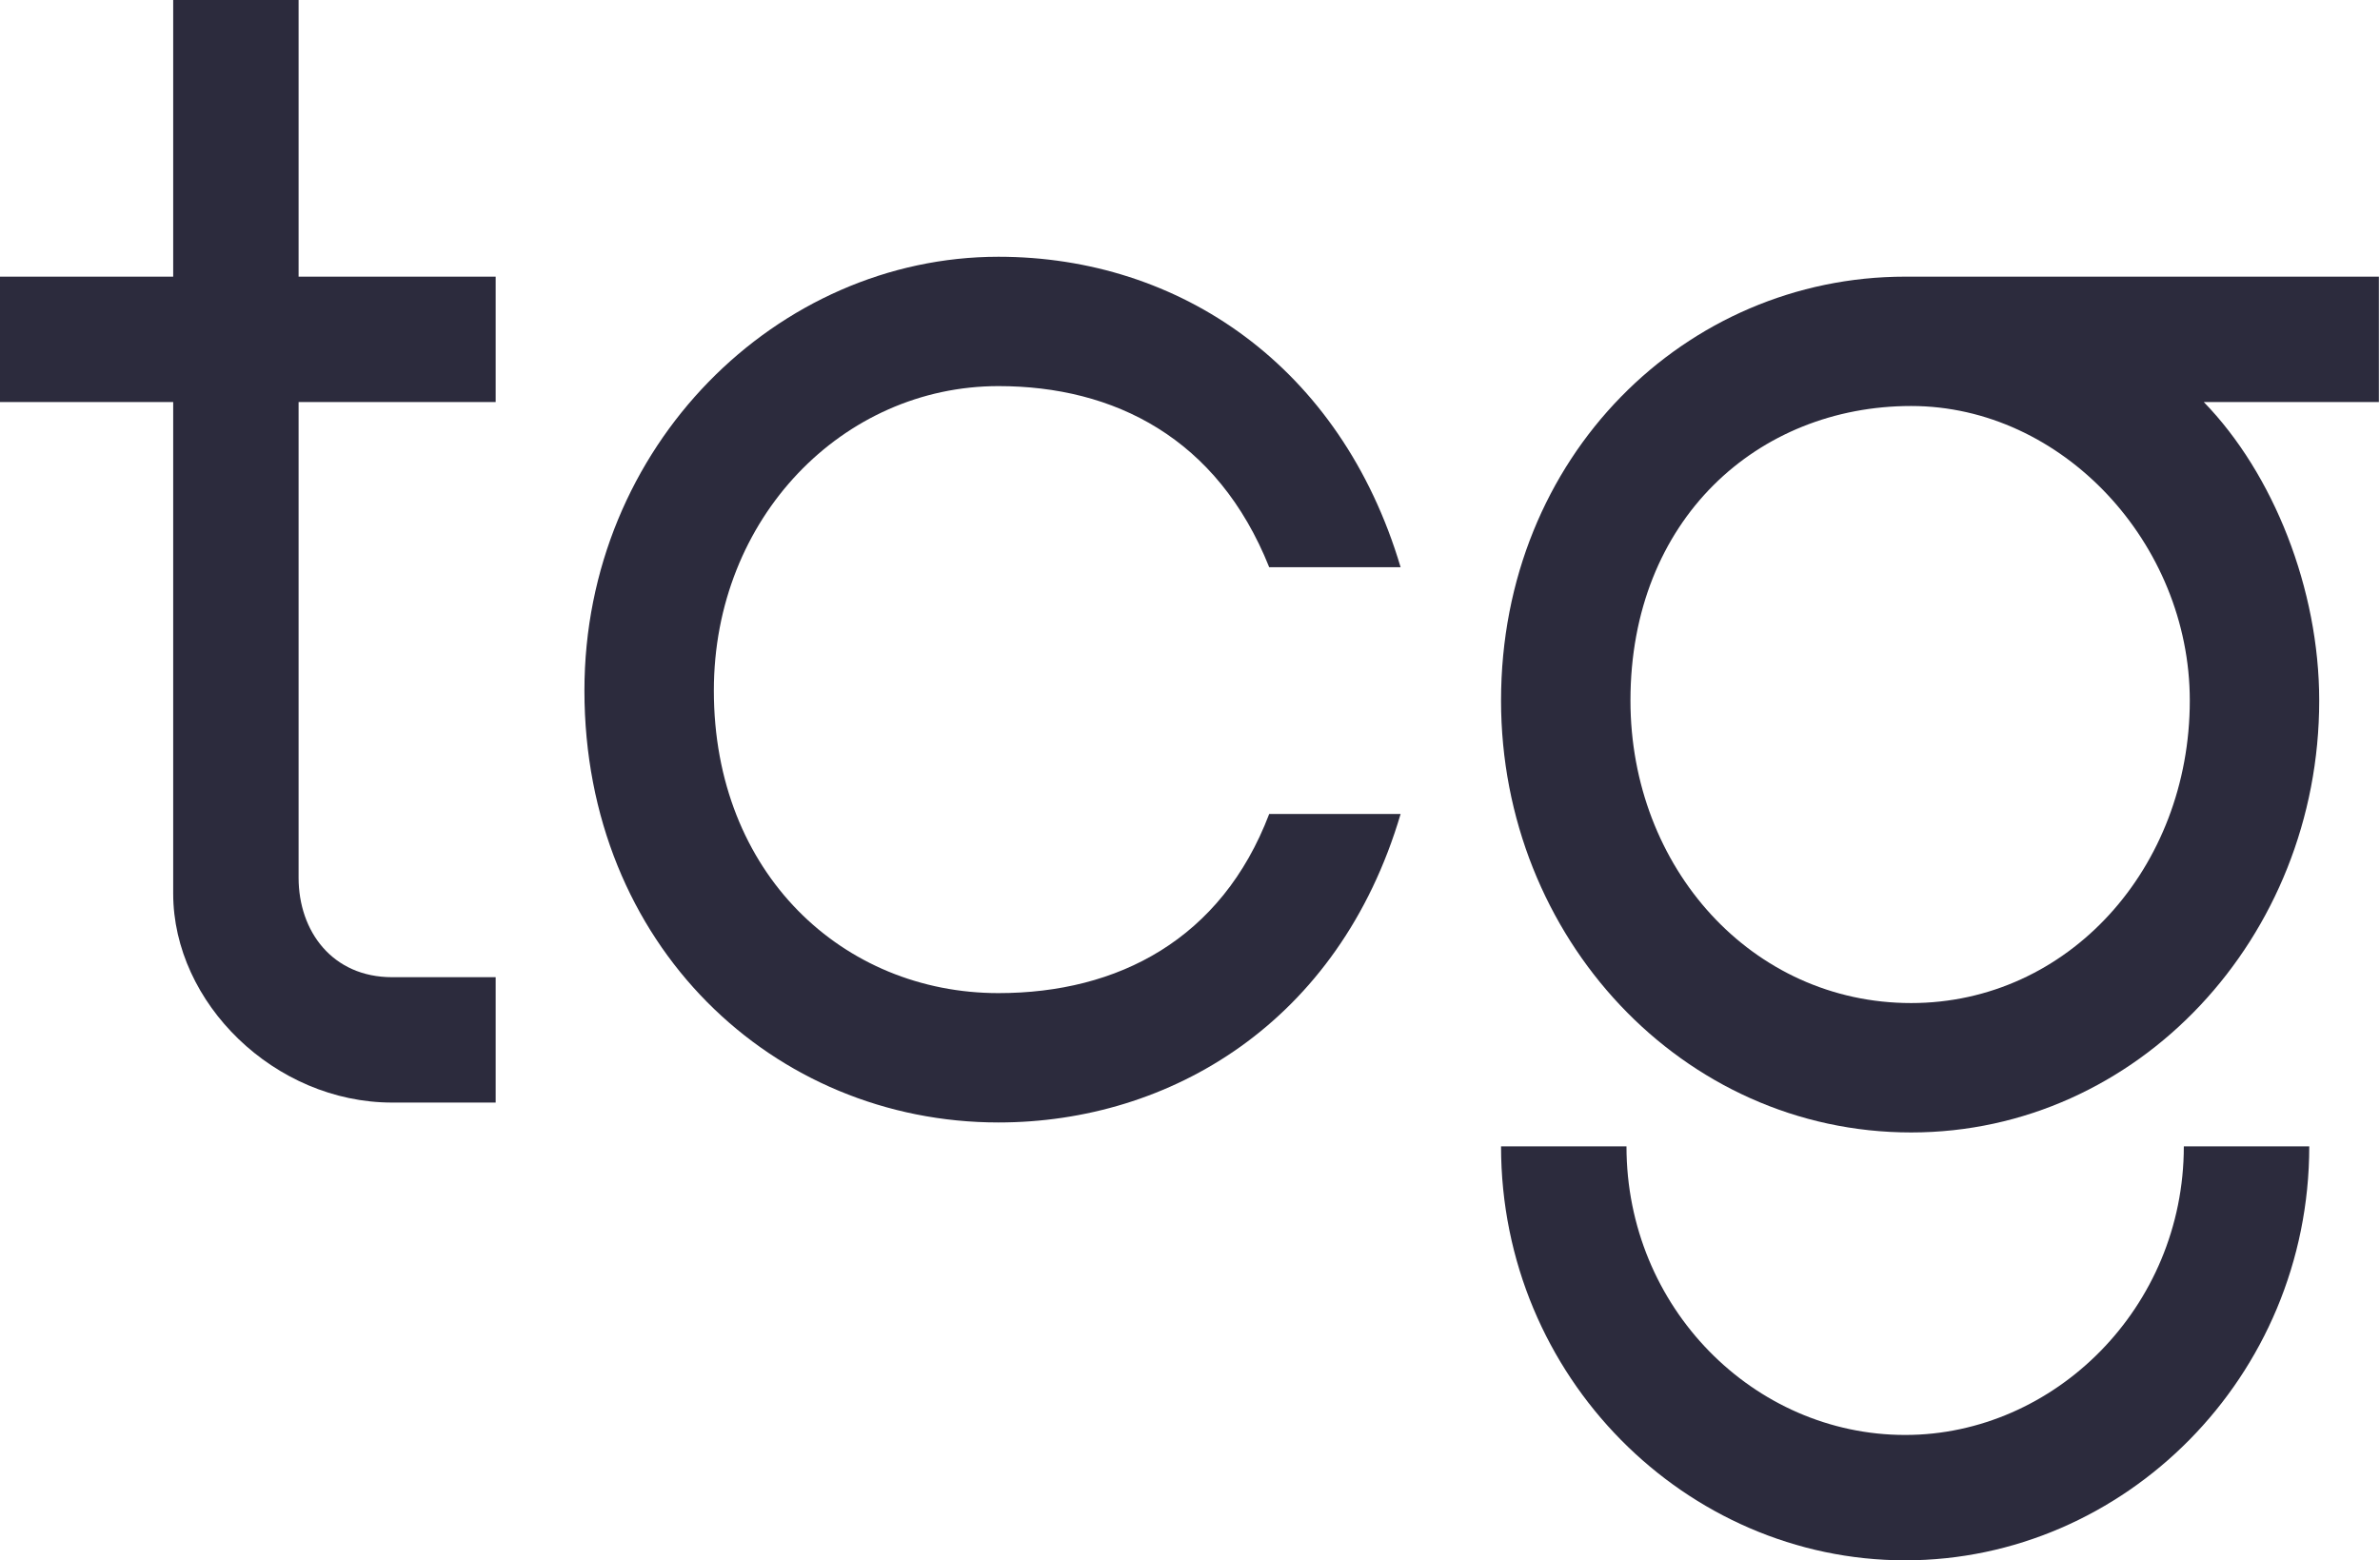
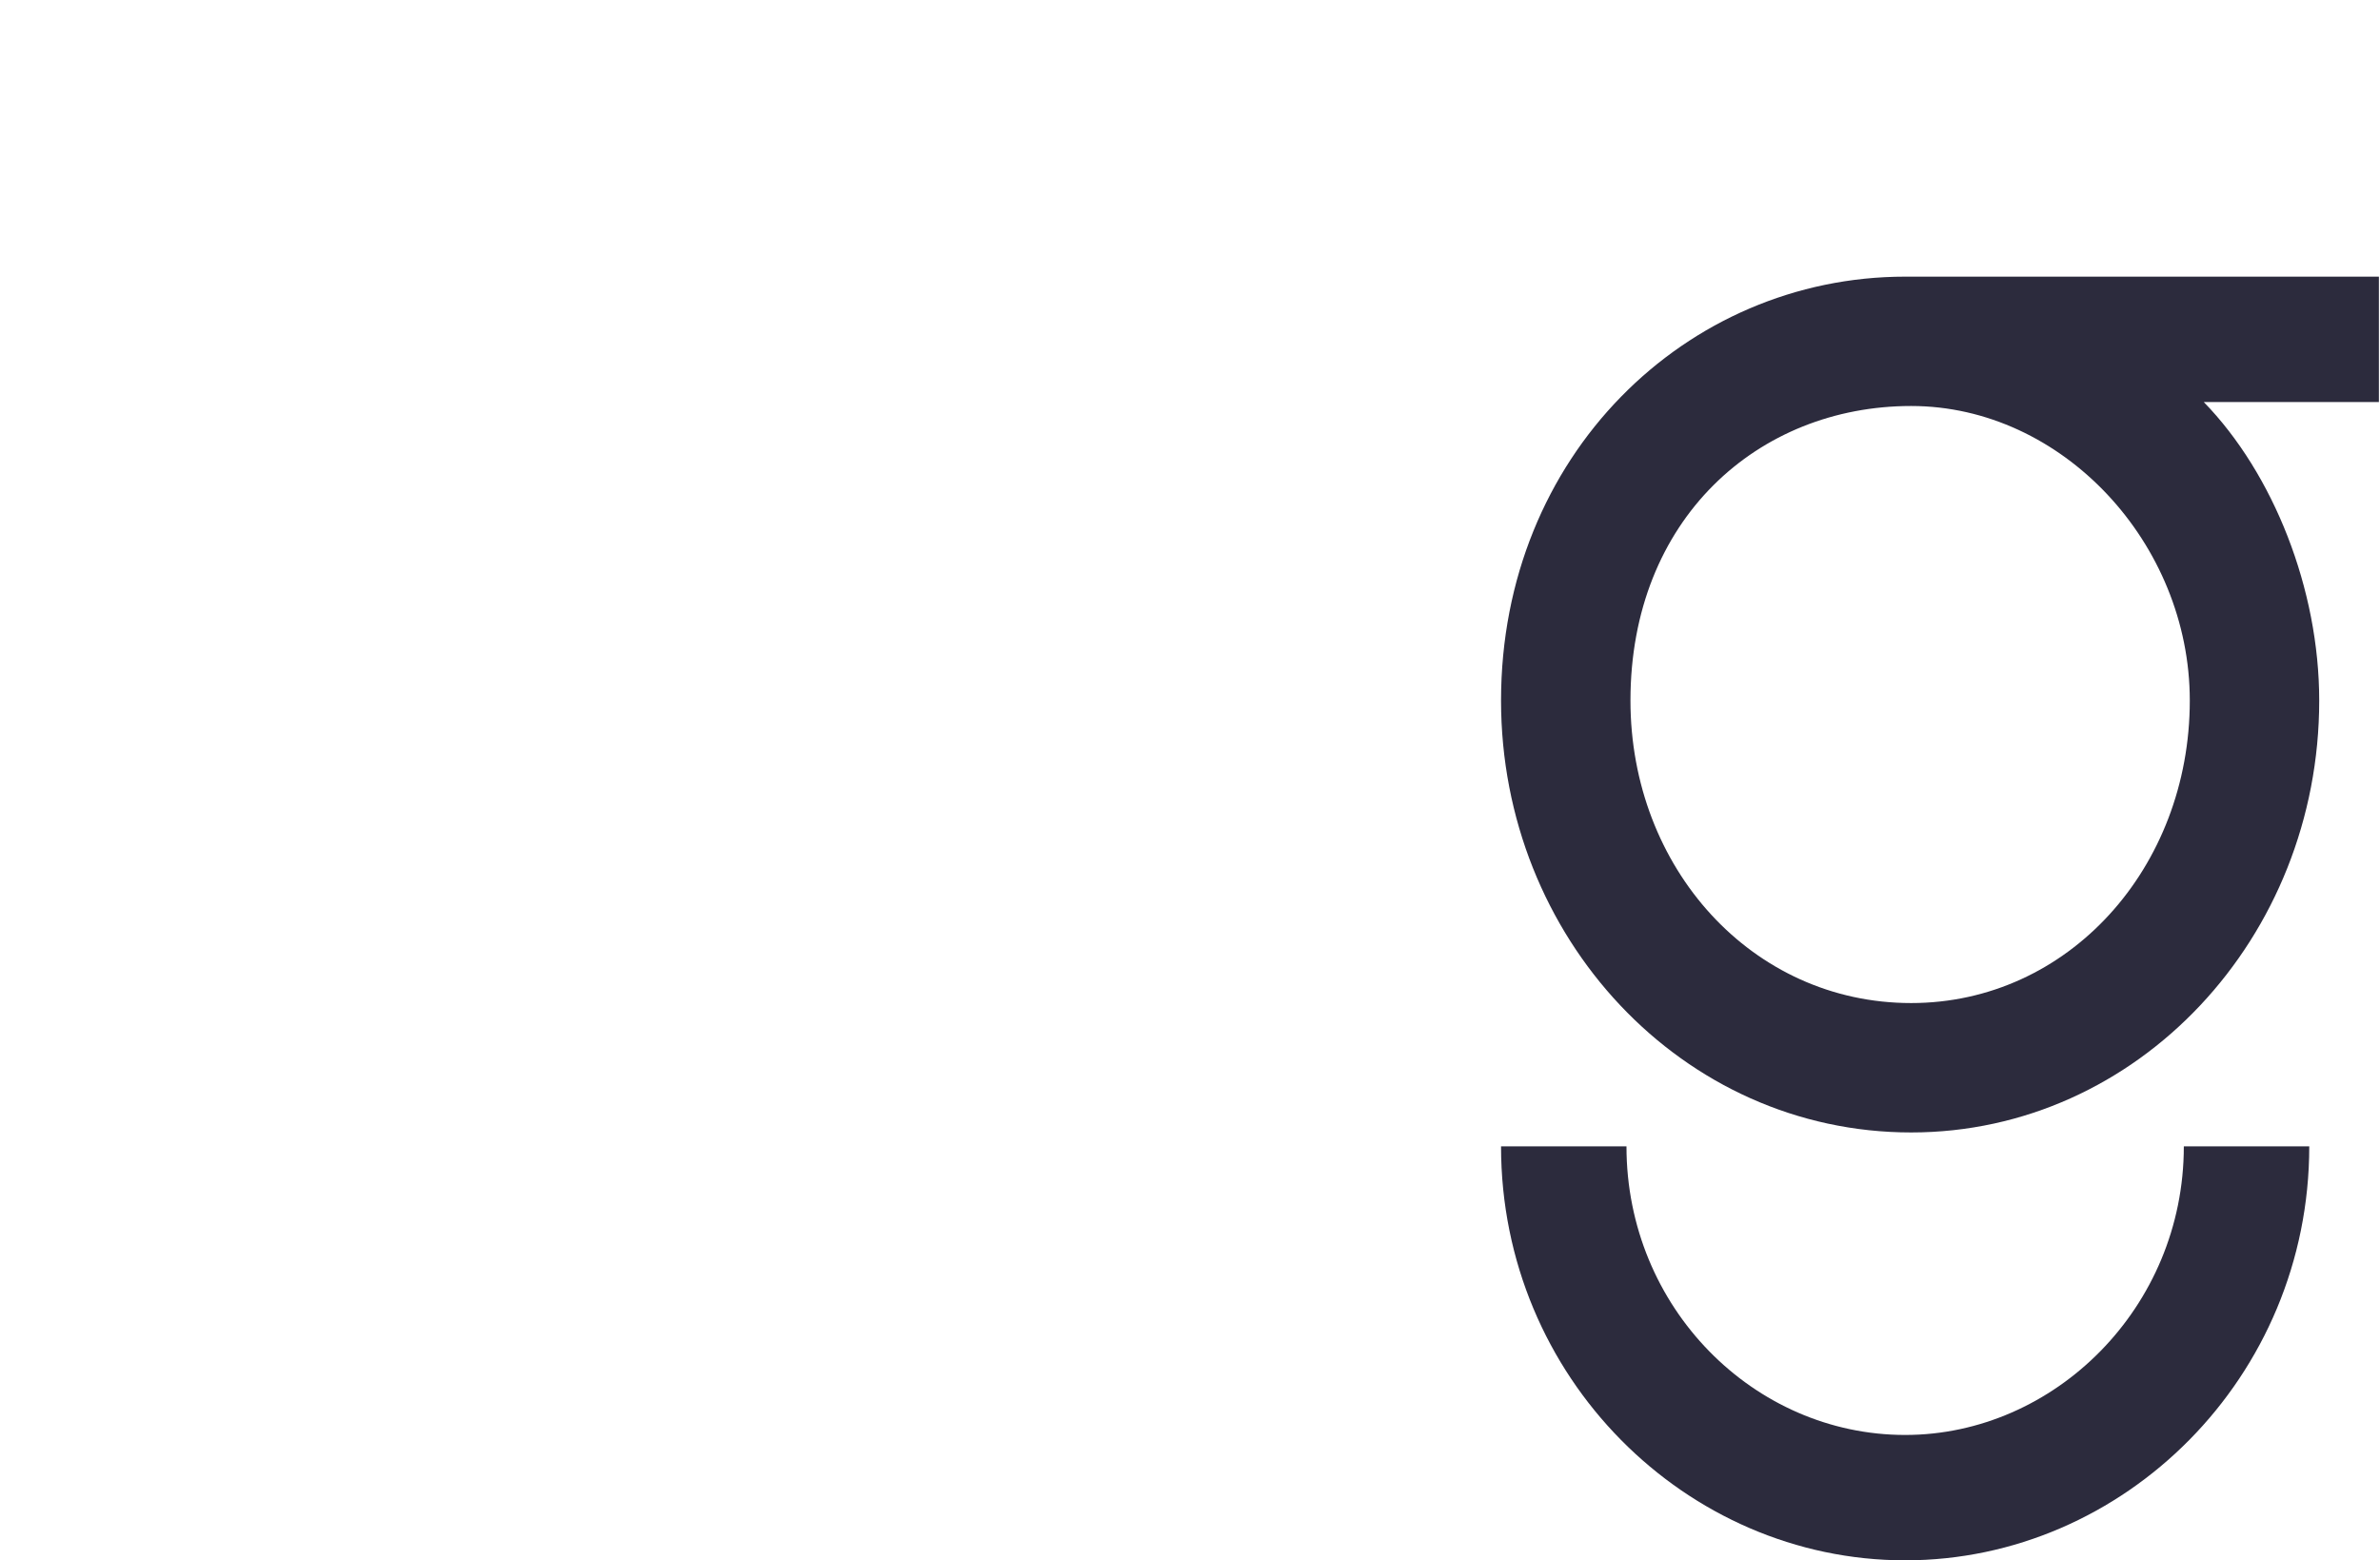
<svg xmlns="http://www.w3.org/2000/svg" width="61" height="40" viewBox="0 0 61 40" fill="none">
  <path d="M48.83 7.092H60.972V10.306H56.483C58.268 12.143 59.442 15.102 59.442 17.959C59.442 24.031 54.799 29.031 48.983 29.031C43.115 29.031 38.472 24.031 38.472 17.959C38.472 11.684 43.217 7.092 48.83 7.092ZM48.983 25.714C53.013 25.714 56.125 22.245 56.125 17.959C56.125 13.929 52.86 10.408 48.983 10.408C45.054 10.408 41.789 13.316 41.789 17.959C41.789 22.245 44.901 25.714 48.983 25.714ZM48.83 36.786C52.656 36.786 55.972 33.52 55.972 29.388H59.187C59.187 35.306 54.442 40 48.83 40C43.217 40 38.472 35.306 38.472 29.388H41.687C41.687 33.52 44.952 36.786 48.83 36.786Z" fill="#2C2B3D" />
-   <path d="M32.53 20.867H35.898C34.316 26.224 29.979 28.775 25.591 28.775C19.826 28.775 14.979 24.235 14.979 17.704C14.979 11.428 19.928 6.582 25.591 6.582C30.234 6.582 34.367 9.388 35.898 14.541H32.53C31.204 11.224 28.551 9.898 25.591 9.898C21.612 9.898 18.296 13.265 18.296 17.704C18.296 22.398 21.612 25.459 25.591 25.459C28.653 25.459 31.306 24.081 32.53 20.867Z" fill="#2C2B3D" />
-   <path d="M10.051 25.051H12.704V28.265H10.051C7.041 28.265 4.439 25.714 4.439 22.908V10.306H0V7.092H4.439V0H7.653V7.092H12.704V10.306H7.653V22.5C7.653 23.877 8.52 25.051 10.051 25.051Z" fill="#2C2B3D" />
</svg>